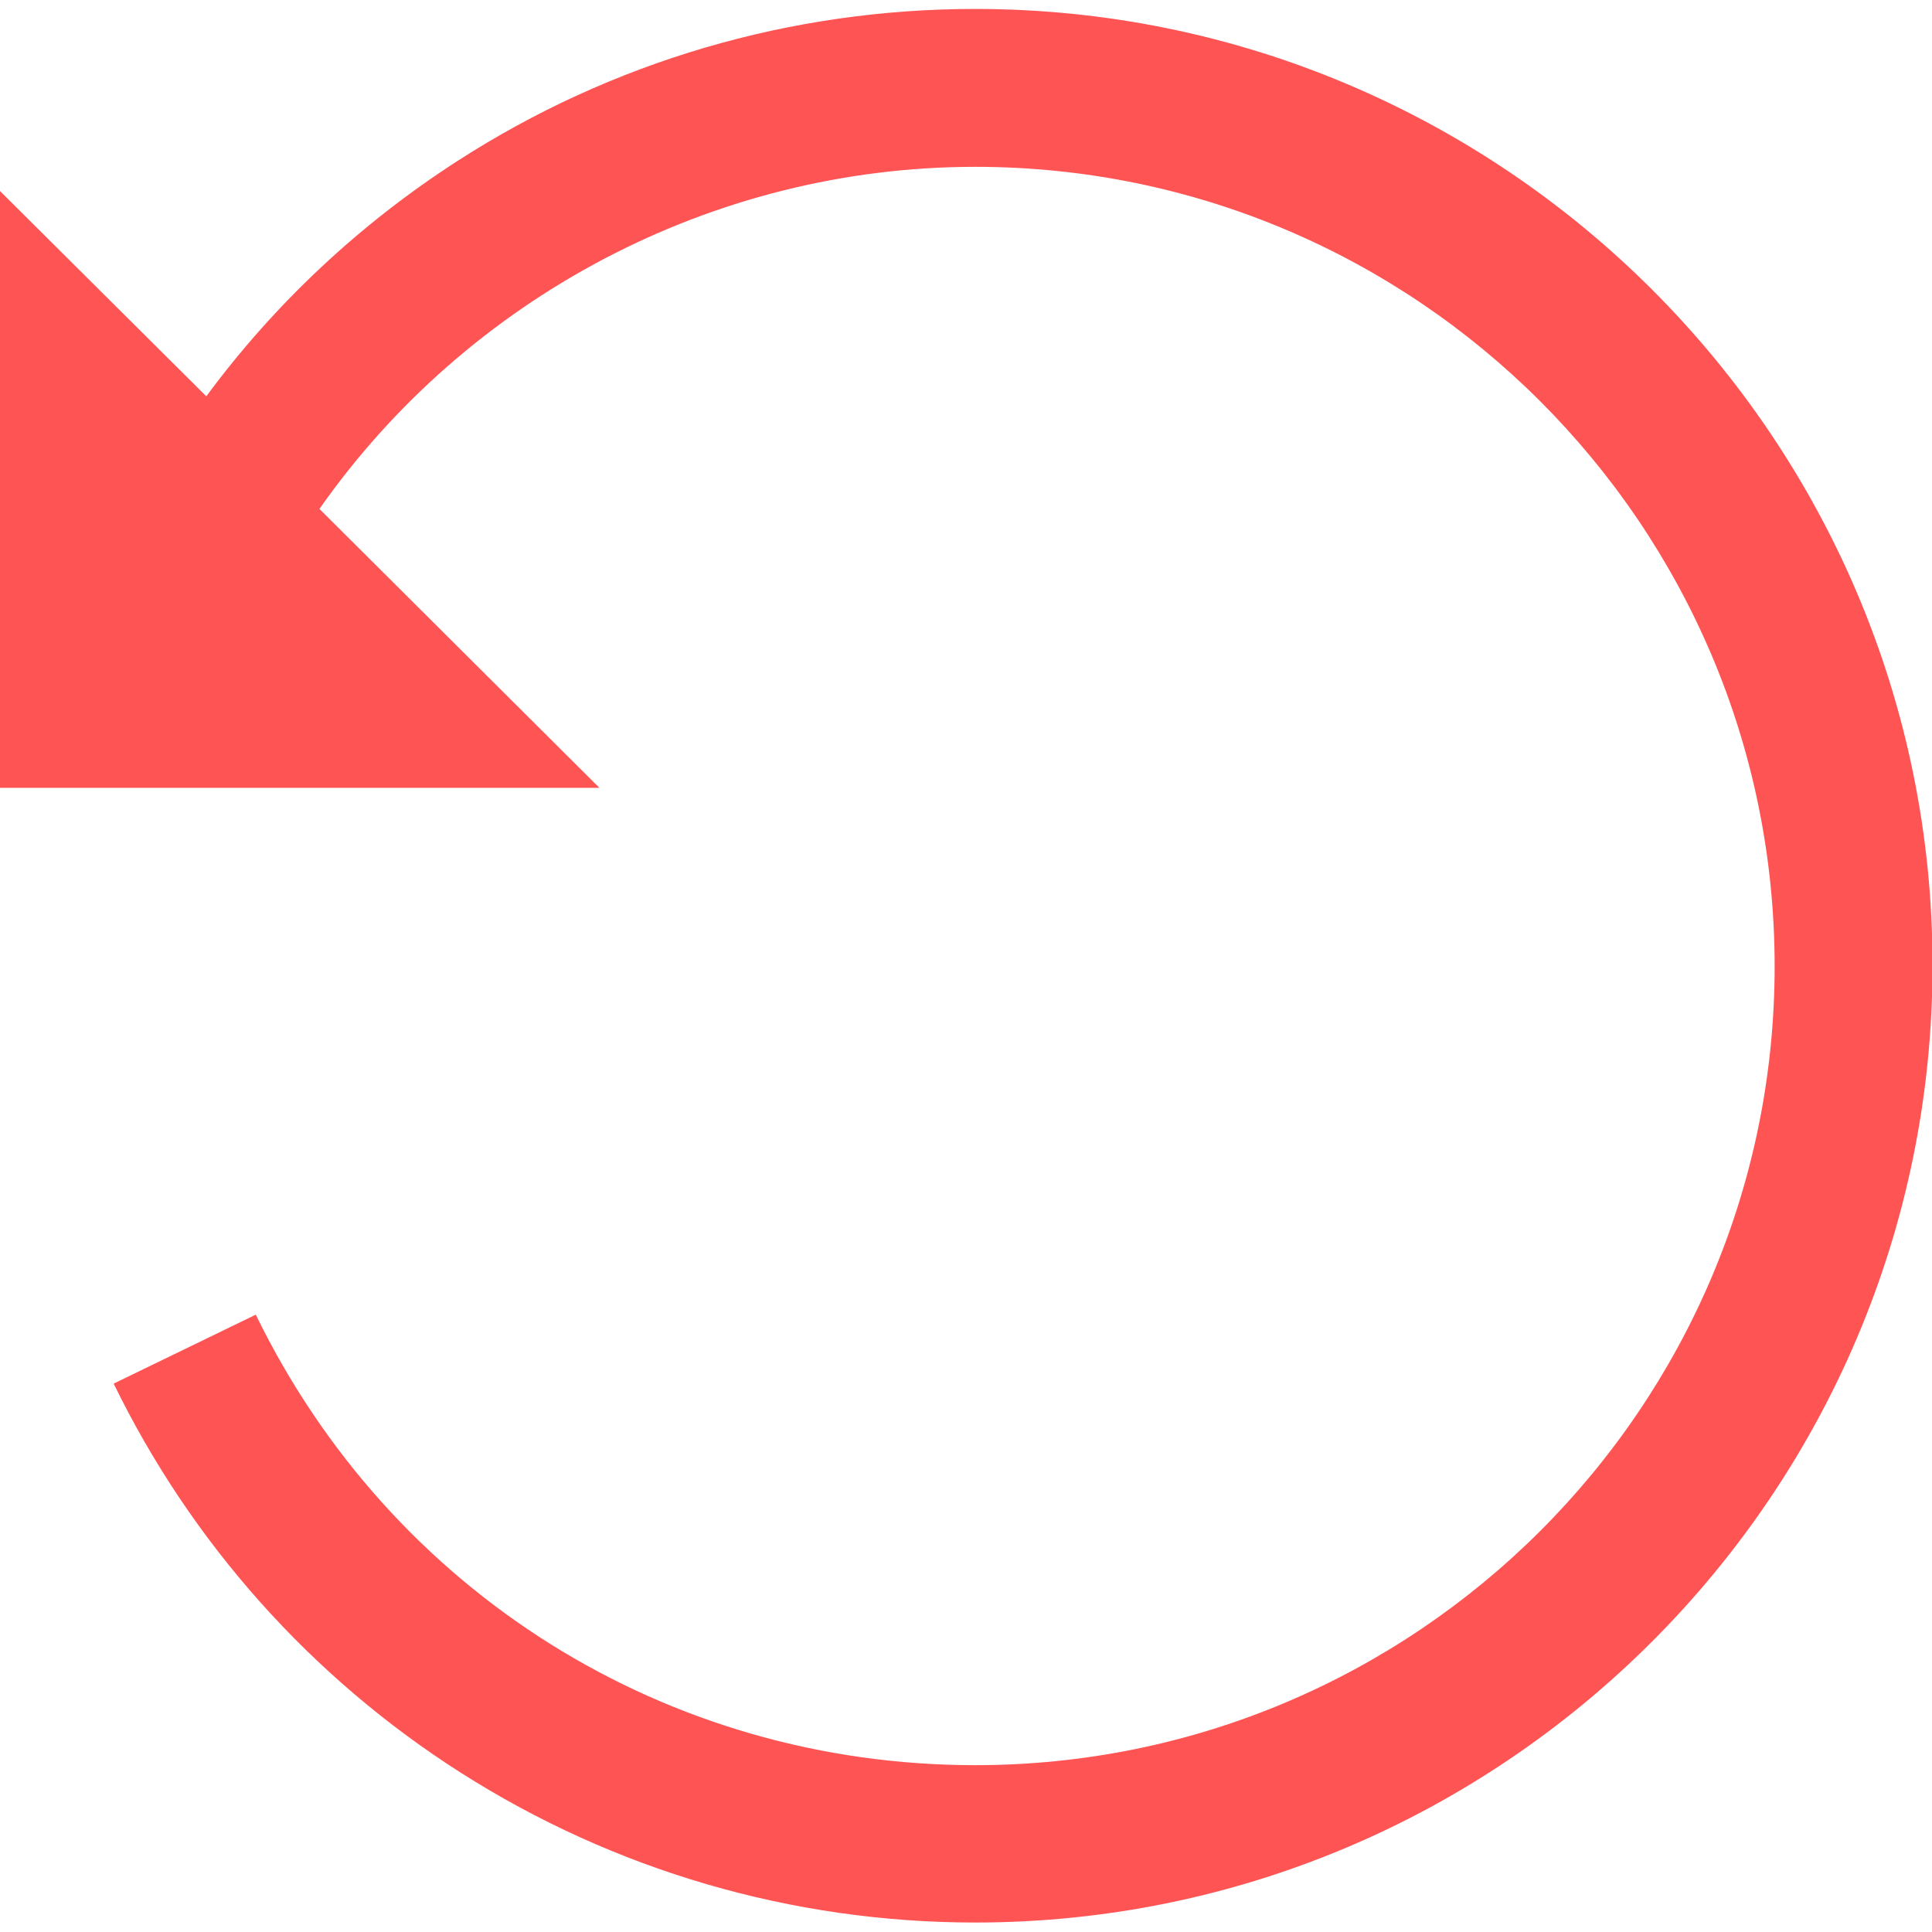
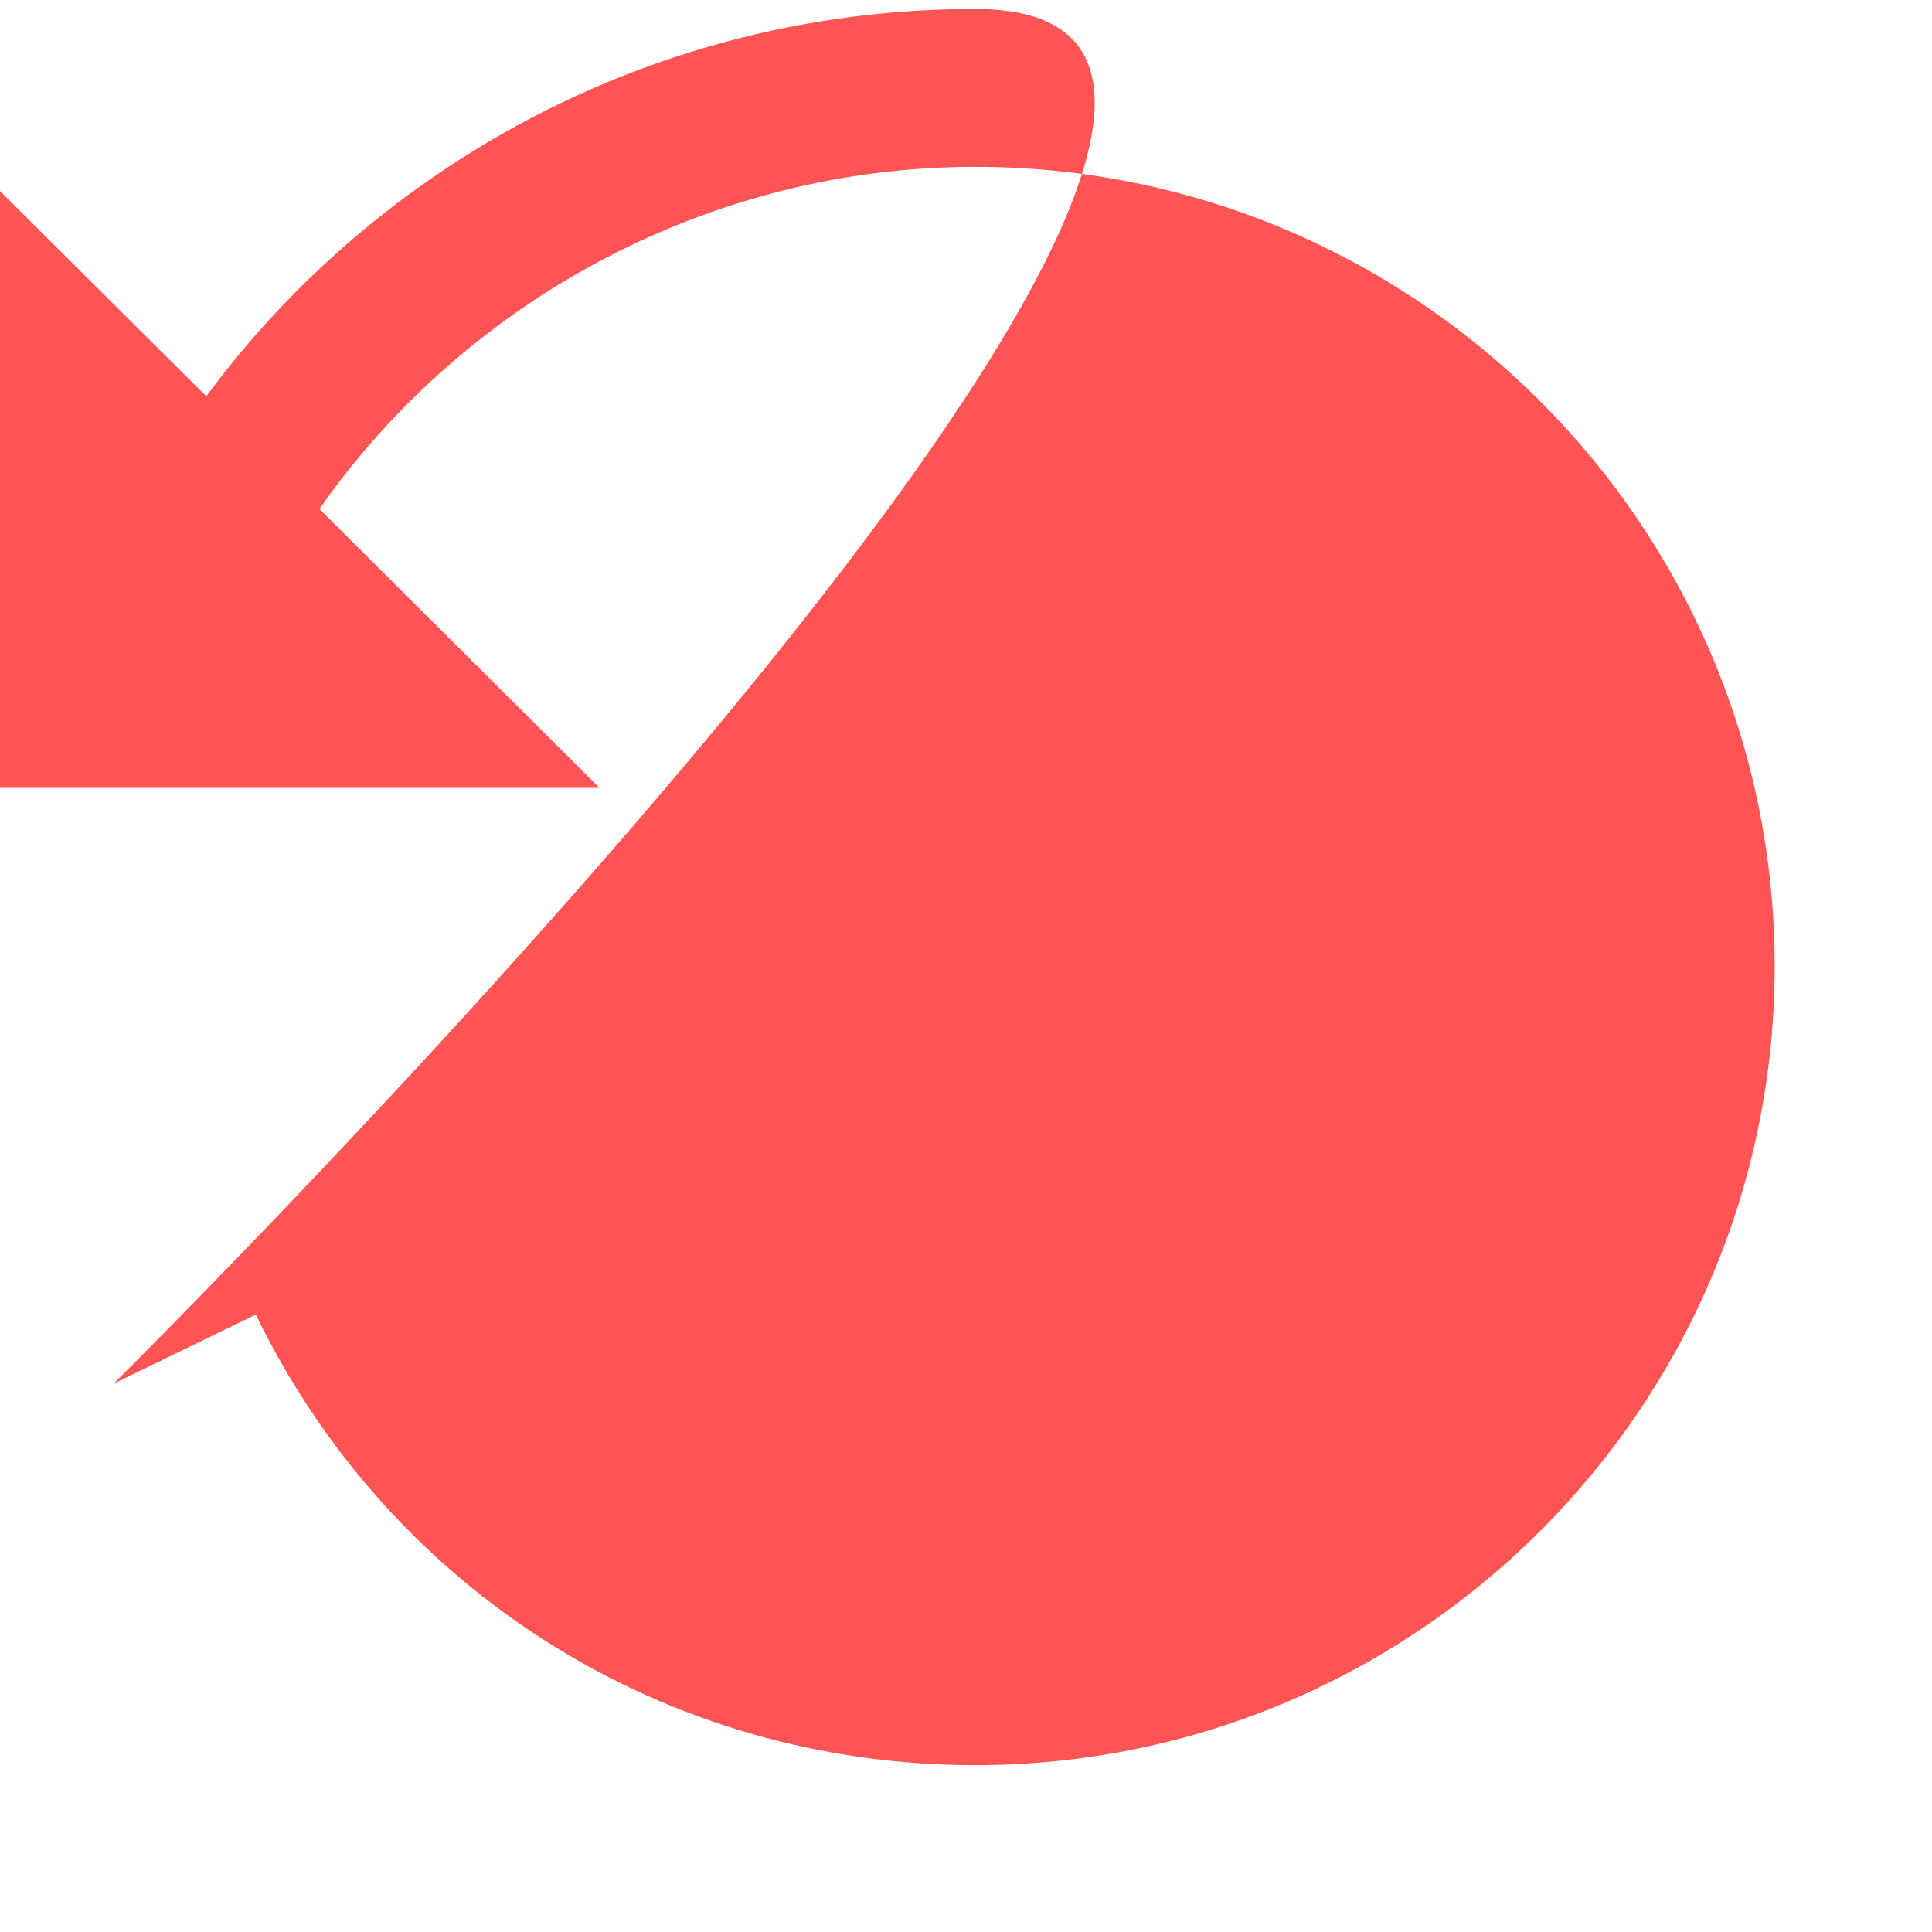
<svg xmlns="http://www.w3.org/2000/svg" viewBox="0 0 367.1 367.1">
-   <path fill="#ff5454" d="M86.9 30.6c-18.6 12-34.7 27.1-47.7 44.7L0 36.3v113.4h113.9l-53.2-53c28.1-40.1 74.7-65 124.6-65 83.7 0 151.9 68.1 151.9 151.9S269 335.4 185.3 335.4c-58.6 0-111-32.8-136.7-85.6l-27 13.1c14.7 30.2 37.5 55.8 65.9 73.9 29.2 18.6 63 28.5 97.8 28.5 100.3 0 181.9-81.6 181.9-181.9S285.5 1.7 185.3 1.7c-35.1 0-69.1 10-98.4 28.9z" />
+   <path fill="#ff5454" d="M86.9 30.6c-18.6 12-34.7 27.1-47.7 44.7L0 36.3v113.4h113.9l-53.2-53c28.1-40.1 74.7-65 124.6-65 83.7 0 151.9 68.1 151.9 151.9S269 335.4 185.3 335.4c-58.6 0-111-32.8-136.7-85.6l-27 13.1S285.5 1.7 185.3 1.7c-35.1 0-69.1 10-98.4 28.9z" />
</svg>